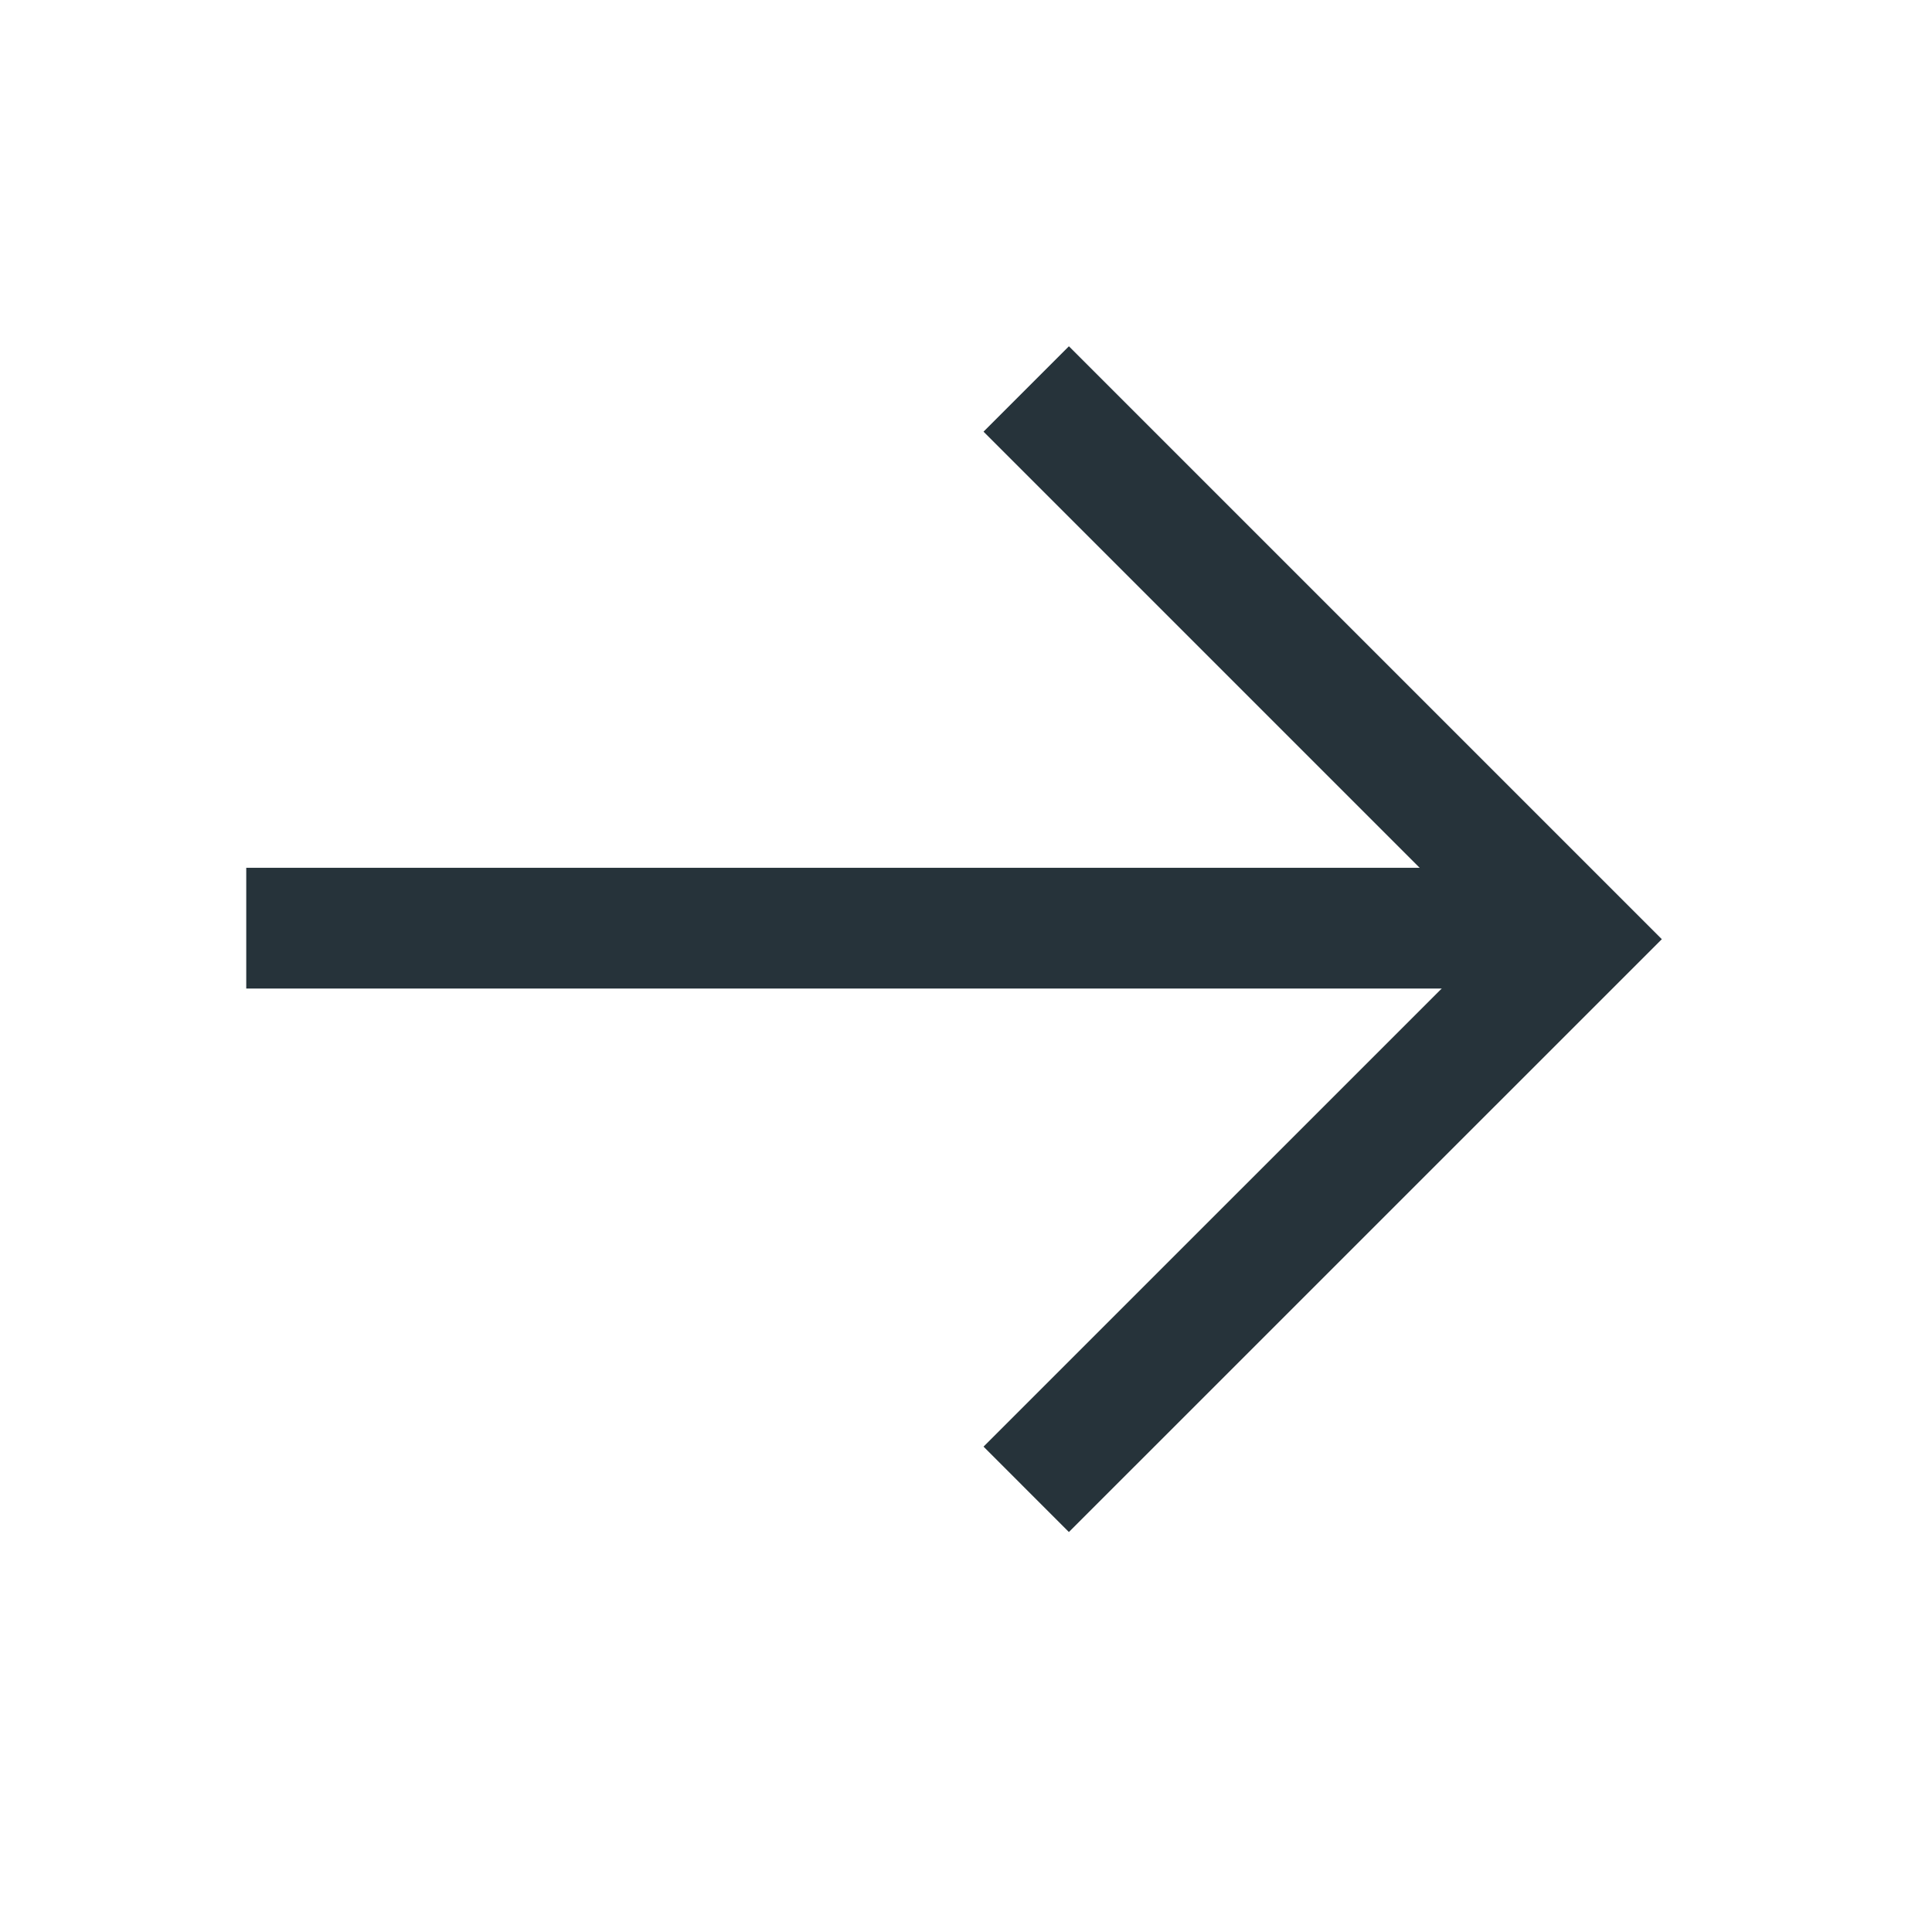
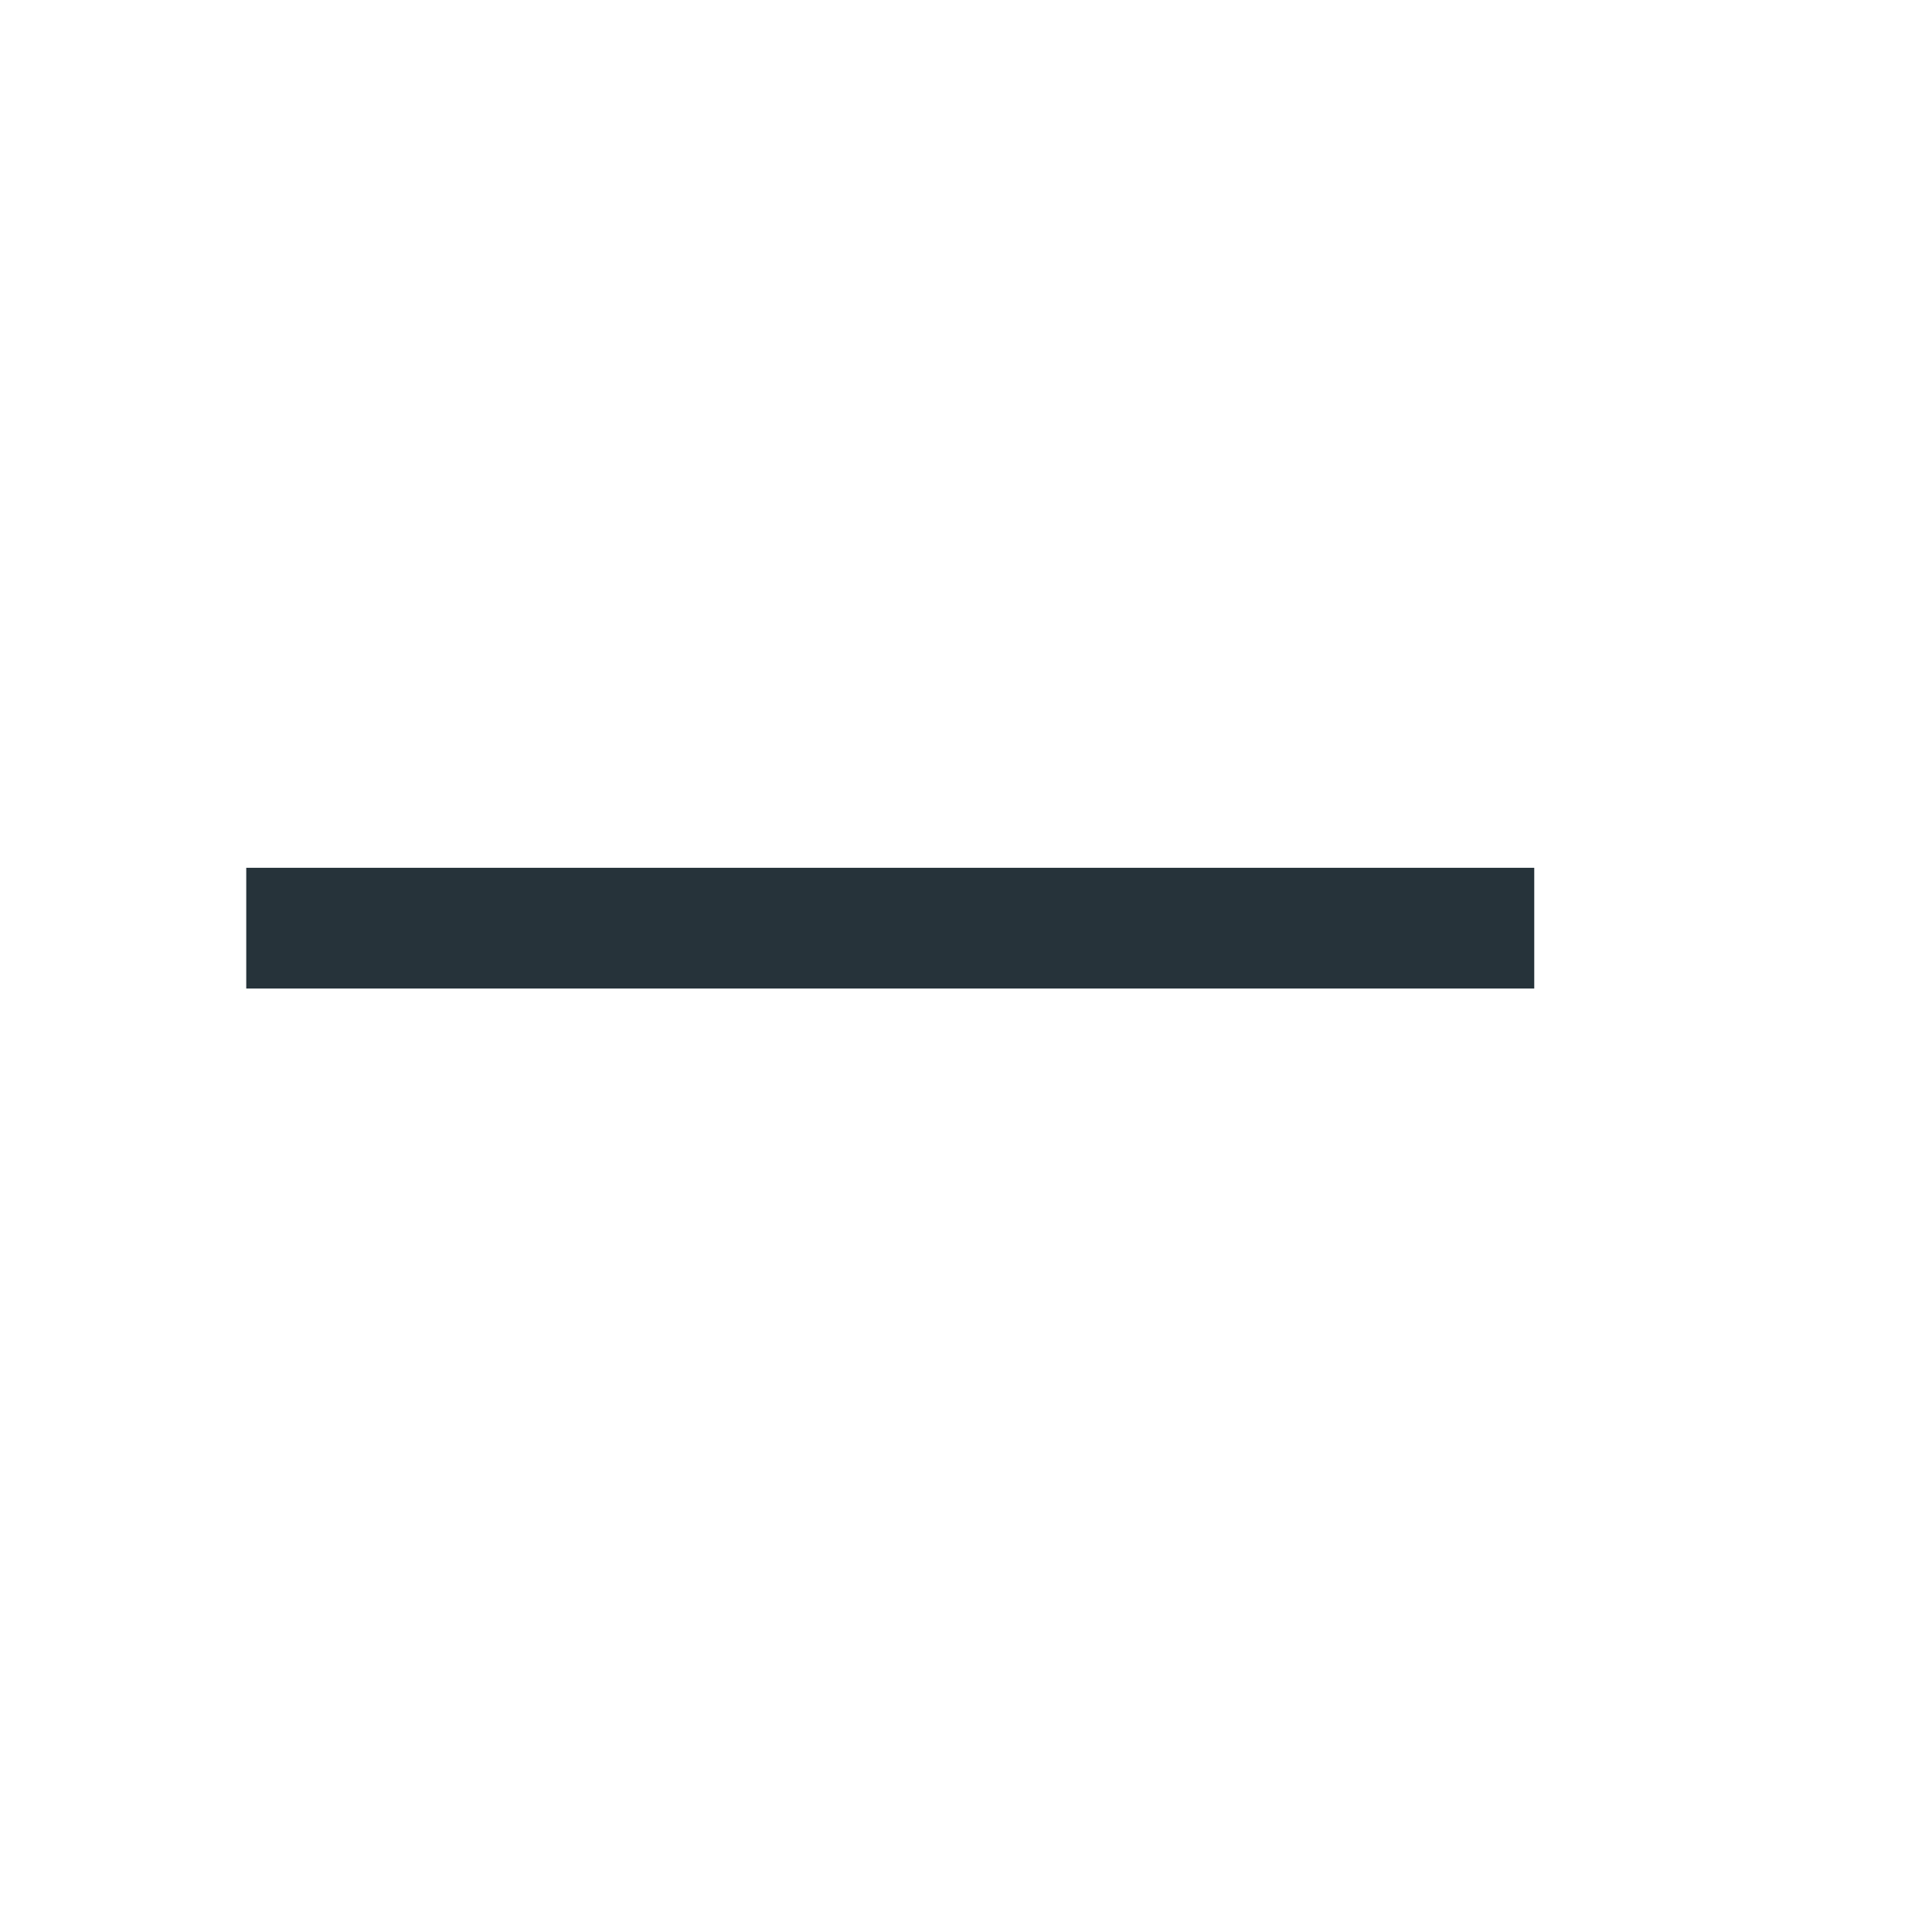
<svg xmlns="http://www.w3.org/2000/svg" width="24" height="24" viewBox="0 0 24 24" fill="none">
-   <path d="M12.748 4.832L19.583 11.667L12.748 18.501" stroke="#26333A" stroke-width="1.5" />
  <path d="M19.059 11.53H3.059" stroke="#26333A" stroke-width="1.5" />
</svg>